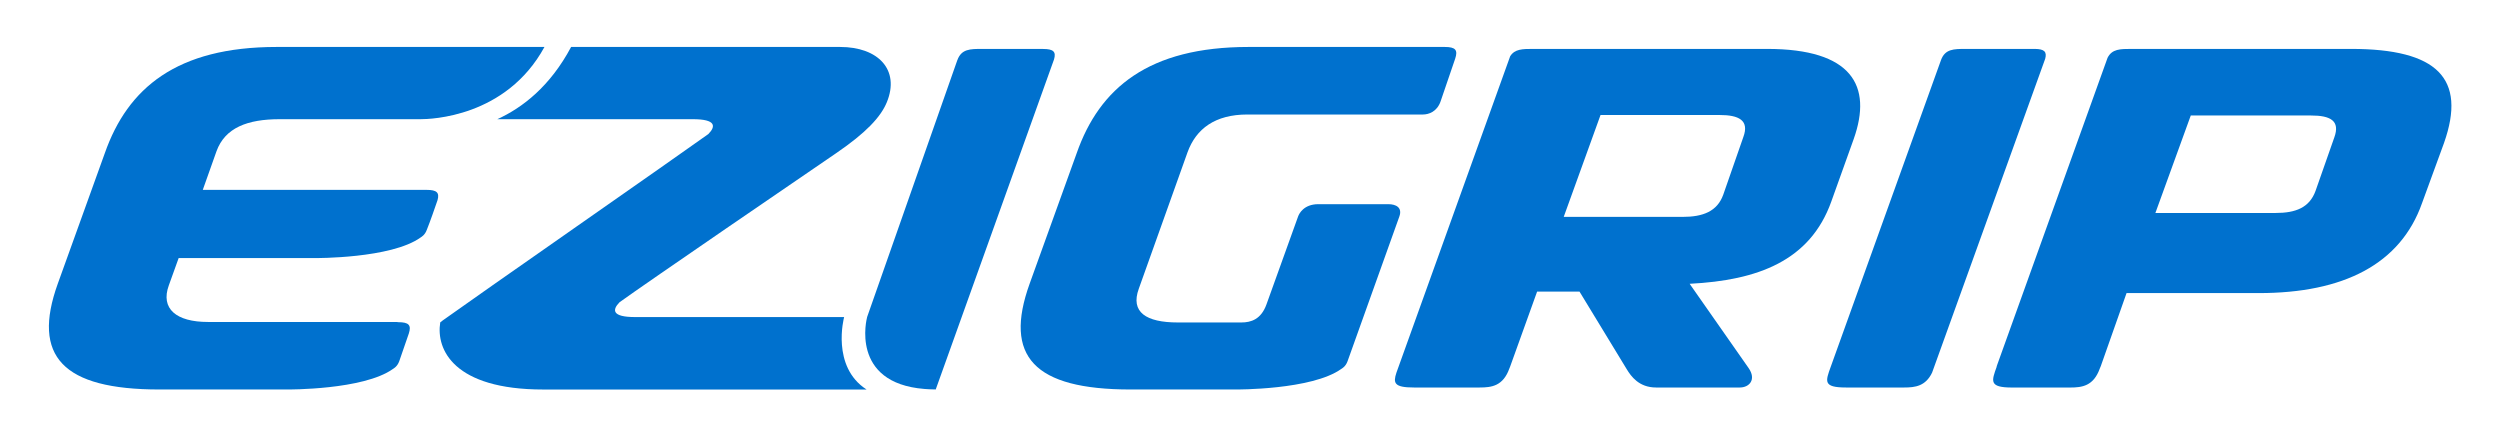
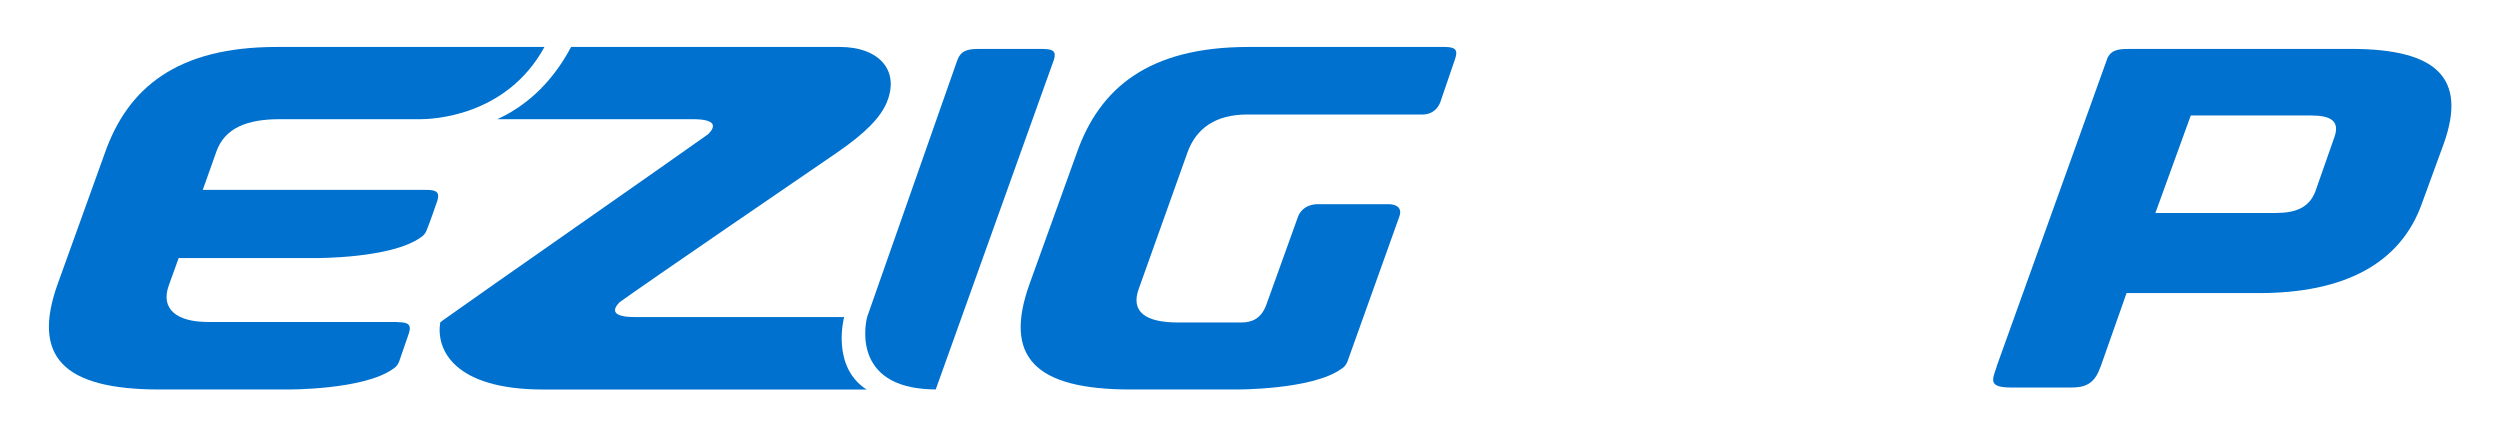
<svg xmlns="http://www.w3.org/2000/svg" viewBox="0 0 806.06 140.72" style="enable-background:new 0 0 806.06 140.72;">
  <style>.st0{fill:#0071CE;}
.st1{display:none;}
.st2{display:inline;fill:#FFFFFF;}
.st3{display:inline;fill:#FFFFFF;stroke:#000000;stroke-width:0.1;stroke-miterlimit:10;}</style>
  <g id="Layer_1">
    <g>
      <path class="st0" d="M272.13 102.4l.03-.17h-67.39c-7.49.0-7.45-2.3-5-4.79 8.24-5.96 60.54-41.72 69.84-48.06 9.52-6.5 14.36-11.6 16.34-16.45 4.26-10.41-2.77-17.79-15.08-17.79h-82.01-4.37-.35c-6.76 12.71-15.67 19.59-23.79 23.29h12.62 6.89 43.53c7.49.0 7.46 2.29 5 4.79-8.24 5.96-76.97 53.83-85.66 60.11-.27.2-.54.4-.79.62-1.4 8.76 4.39 21.64 33.21 21.64h76.26 27.99C267.92 118.2 272.13 102.4 272.13 102.4" />
      <path class="st0" d="M336.35 15.79c-.05.0-.08-.02-.12-.02h-19.52c-3.92.0-6.73.0-8.04 3.64h-.01l-29.08 82.81-.03.17s-5.68 21.1 18.53 23.02c.5.04 1.02.07 1.55.1.67.03 1.35.05 2.07.06l38.14-106.41C340.58 16.68 339.65 15.79 336.35 15.79" />
      <path class="st0" d="M465.8 15.14h-63.24c-32.23.0-48.04 13.25-55.4 34.23L331.97 91.5c-8.4 23.35 1.33 34.08 32.54 34.08h33.96s24.48.18 33.98-6.62c.31-.22 1.41-.77 2.03-2.48.34-.91 12.51-34.95 16.71-46.69 1.03-2.88-1.09-3.96-3.56-3.96h-22.58c-4.76.0-6.21 3.19-6.46 3.84l-.05.12-10.2 28.36c-1.73 4.8-4.94 5.82-8.1 5.82h-20.5c-10.19.0-15.33-3.31-12.56-10.89l15.72-44.01c2.76-7.57 8.88-12.15 19.28-12.15h17.92 9.98 28.68c1.92.0 4.58-.92 5.72-4.23l4.7-13.76C470.13 16.11 469.28 15.14 465.8 15.14" />
-       <path class="st0" d="M562.1 44.17l-6.5 18.66c-1.96 5.36-6.56 7.1-13.08 7.1h-38.34l11.87-32.85h38.34C560.7 37.07 564.07 38.81 562.1 44.17M569.77 15.77h-75.42c-3.4.0-5.97.0-7.44 2.38l-36.67 102.01c-1.09 3.33-.78 4.78 5.63 4.78h21.22c3.87.0 7.54-.49 9.56-6.12.1-.28.18-.48.26-.64 3.28-9.11 8.69-24.16 8.69-24.16h13.67l15.25 25.06c1.35 2.22 3.91 5.86 9.42 5.86h27.03c3.05.0 5.41-2.56 2.81-6.29-.01.0-.01-.01-.01-.01L544.78 91.5c22.02-1.11 38.84-7.42 45.67-26.5l7.24-20.2C603.78 27.6 597.1 15.77 569.77 15.77" />
-       <path class="st0" d="M656.1 15.77h-22.25c-3.92.0-6.73.0-8.04 3.64l-35.53 98.83c-1.69 4.71-2.58 6.7 4.95 6.7h8.5 10.22c3.54.0 6.9-.43 9-4.79l36.47-101.21C660.03 16.67 659.13 15.81 656.1 15.77" />
      <path class="st0" d="M752.63 44.33l-6.05 17.24c-1.96 5.36-6.35 7.1-12.88 7.1h-38.75l11.41-31.43h38.76C751.43 37.23 754.59 38.96 752.63 44.33M758.07 15.77h-70.84c-3.61.0-6.27.01-7.7 2.86l-35.78 99.55c.04-.01.06-.01.06-.01-1.69 4.71-2.6 6.78 4.93 6.78h18.72c3.87.0 7.54-.49 9.56-6.12.13-.37.24-.62.33-.79l8.3-23.54h42.63c27.33.0 45.7-9.31 52.65-29.03l7.09-19.4C795.36 25.24 785.81 15.77 758.07 15.77" />
      <path class="st0" d="M164.3 15.14h-1.63H89.2c-32.23.0-48.03 13.25-55.4 34.23L18.62 91.5c-8.4 23.35 1.54 34.08 32.75 34.08h41.34s24.48.18 33.98-6.62c.31-.22 1.4-.77 2.03-2.48.26-.69 1.9-5.48 3.1-8.97.87-2.69-.01-3.63-3.42-3.63-.21.0-.38-.03-.52-.07H67.04c-10.19.0-15.37-4.26-12.6-11.83l3.16-8.77h2.66 41.34s24.49.18 33.98-6.62c.31-.22 1.4-.77 2.03-2.48.54-1.47.73-1.64 3.46-9.57.69-2.44-.24-3.32-3.51-3.32H65.38l4.43-12.47c2.76-7.57 9.98-10.32 20.38-10.32h39.4 6.01c3.16.0 27.57-.58 39.95-23.29H164.3z" />
    </g>
  </g>
  <g id="Layer_2" class="st1">
    <ellipse class="st2" cx="7.92" cy="106.29" rx="7.81" ry="7.85" />
-     <ellipse class="st2" cx="798.22" cy="33.78" rx="7.81" ry="7.85" />
    <ellipse class="st3" cx="559.9" cy="7.92" rx="7.81" ry="7.85" />
    <ellipse class="st3" cx="459.57" cy="132.84" rx="7.81" ry="7.85" />
  </g>
</svg>